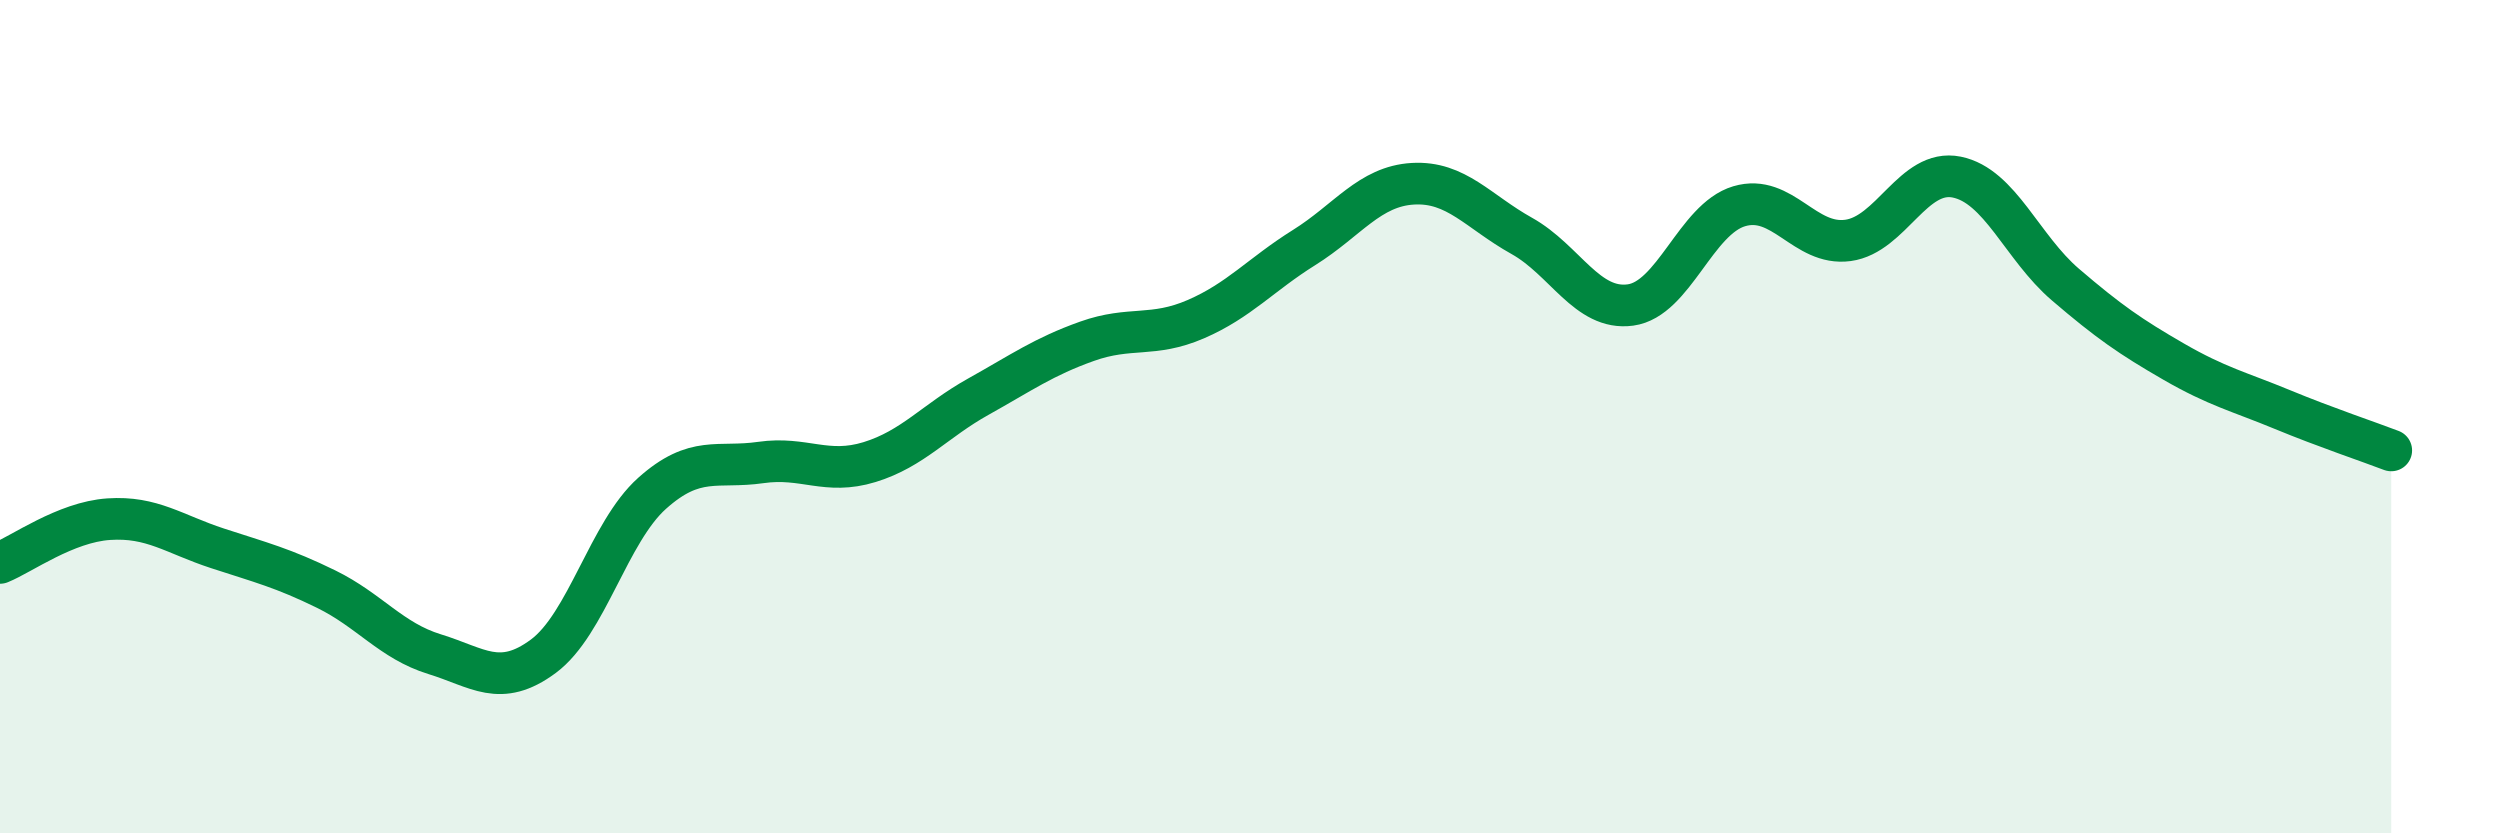
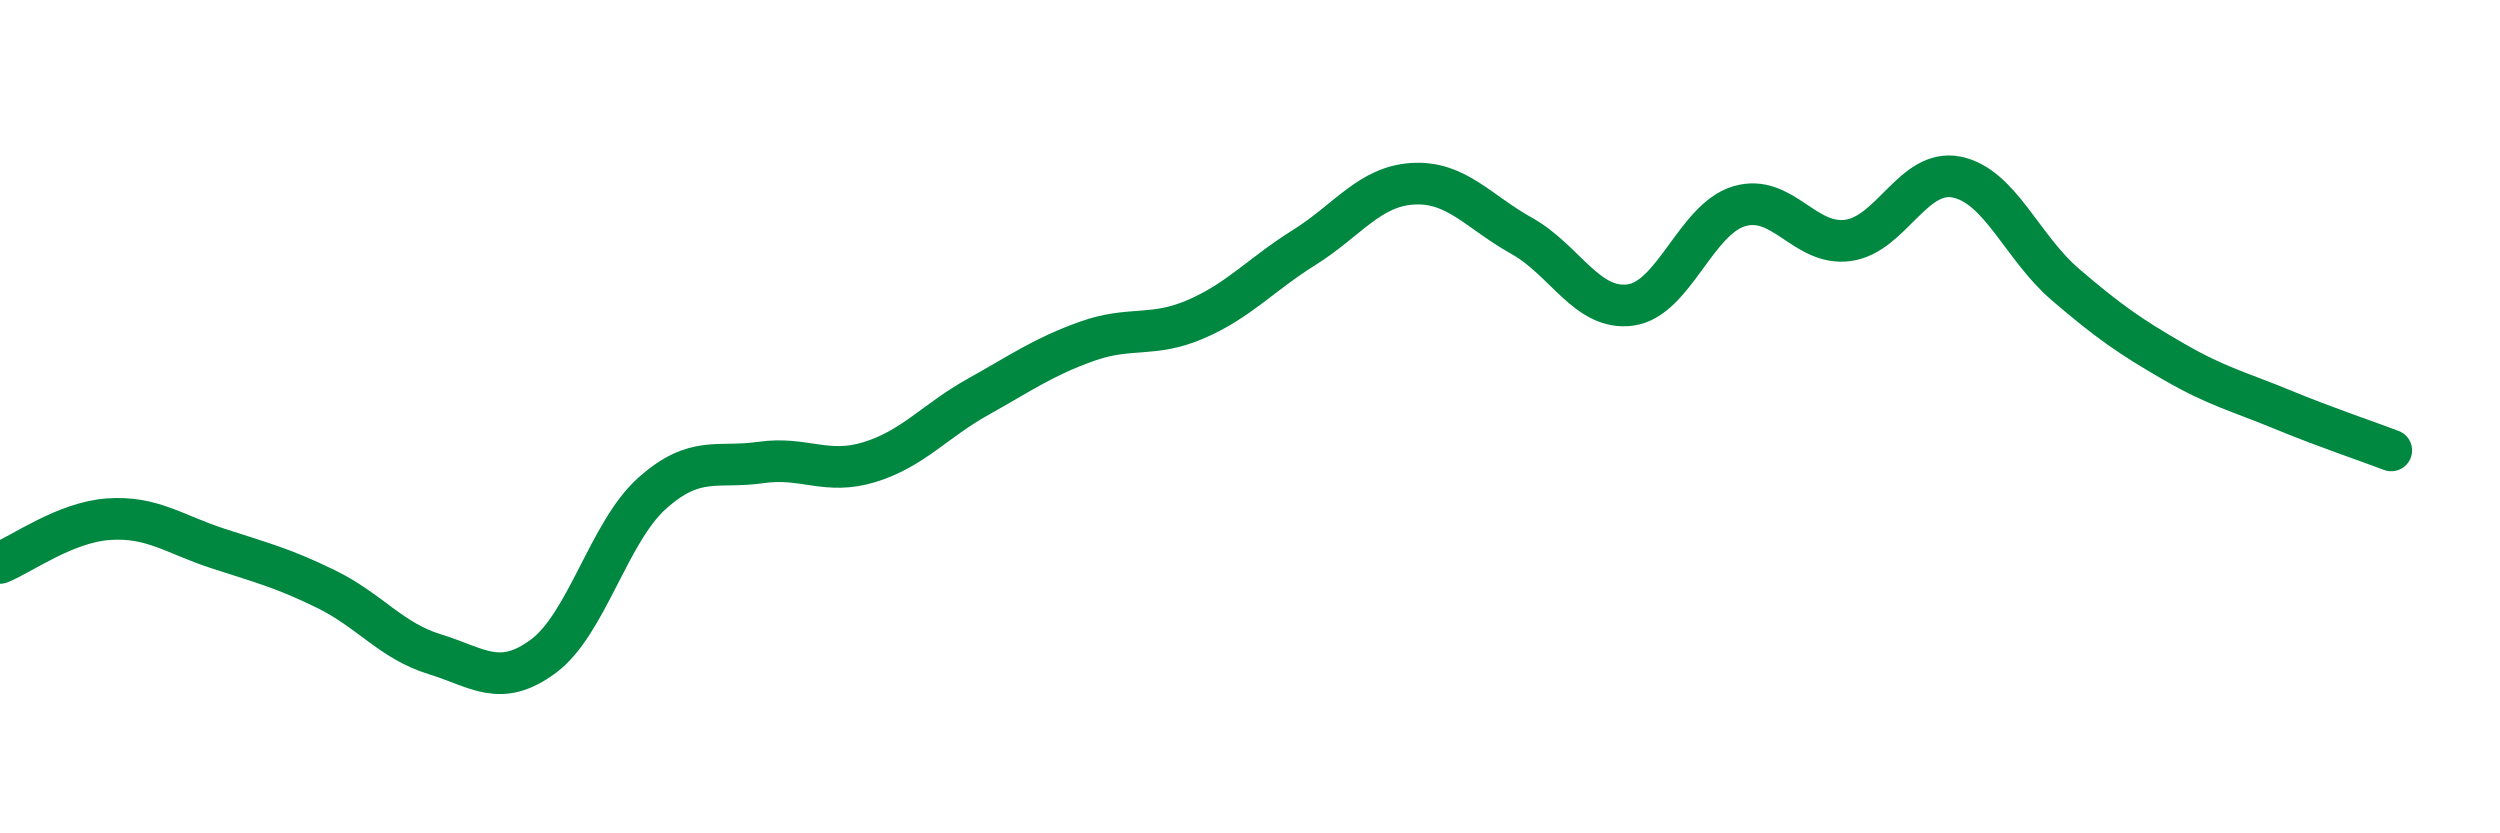
<svg xmlns="http://www.w3.org/2000/svg" width="60" height="20" viewBox="0 0 60 20">
-   <path d="M 0,13.51 C 0.52,13.3 1.57,12.53 2.61,12.46 C 3.65,12.39 4.18,12.82 5.22,13.16 C 6.26,13.5 6.79,13.63 7.83,14.14 C 8.87,14.65 9.39,15.38 10.43,15.7 C 11.47,16.02 12,16.52 13.04,15.75 C 14.08,14.98 14.61,12.77 15.65,11.84 C 16.69,10.91 17.22,11.25 18.26,11.1 C 19.3,10.95 19.83,11.41 20.87,11.09 C 21.91,10.77 22.44,10.1 23.48,9.52 C 24.52,8.94 25.05,8.56 26.09,8.19 C 27.13,7.82 27.66,8.11 28.7,7.66 C 29.74,7.21 30.26,6.59 31.3,5.94 C 32.34,5.29 32.87,4.47 33.91,4.41 C 34.95,4.35 35.48,5.08 36.52,5.66 C 37.56,6.24 38.09,7.46 39.13,7.32 C 40.17,7.18 40.7,5.26 41.74,4.95 C 42.78,4.64 43.31,5.91 44.35,5.77 C 45.39,5.63 45.92,4.04 46.96,4.25 C 48,4.46 48.53,5.94 49.57,6.83 C 50.61,7.72 51.13,8.08 52.17,8.68 C 53.21,9.28 53.74,9.4 54.78,9.83 C 55.82,10.26 56.87,10.61 57.39,10.81L57.39 20L0 20Z" fill="#008740" opacity="0.1" stroke-linecap="round" stroke-linejoin="round" />
  <path d="M 0,13.51 C 0.52,13.3 1.57,12.53 2.61,12.46 C 3.65,12.39 4.18,12.82 5.22,13.16 C 6.26,13.5 6.79,13.63 7.83,14.14 C 8.87,14.65 9.39,15.38 10.43,15.7 C 11.47,16.02 12,16.52 13.04,15.75 C 14.08,14.98 14.61,12.77 15.65,11.84 C 16.69,10.91 17.22,11.25 18.26,11.1 C 19.3,10.95 19.83,11.41 20.87,11.09 C 21.91,10.77 22.44,10.1 23.48,9.52 C 24.52,8.94 25.05,8.56 26.09,8.19 C 27.13,7.82 27.66,8.11 28.7,7.66 C 29.74,7.21 30.26,6.59 31.3,5.94 C 32.34,5.29 32.87,4.47 33.91,4.41 C 34.95,4.35 35.48,5.08 36.52,5.66 C 37.56,6.24 38.09,7.46 39.13,7.32 C 40.17,7.18 40.7,5.26 41.74,4.95 C 42.78,4.64 43.31,5.91 44.35,5.77 C 45.39,5.63 45.92,4.04 46.96,4.25 C 48,4.46 48.53,5.94 49.57,6.83 C 50.61,7.72 51.13,8.08 52.17,8.68 C 53.21,9.28 53.74,9.4 54.78,9.83 C 55.82,10.26 56.87,10.61 57.39,10.81" stroke="#008740" stroke-width="1" fill="none" stroke-linecap="round" stroke-linejoin="round" />
</svg>